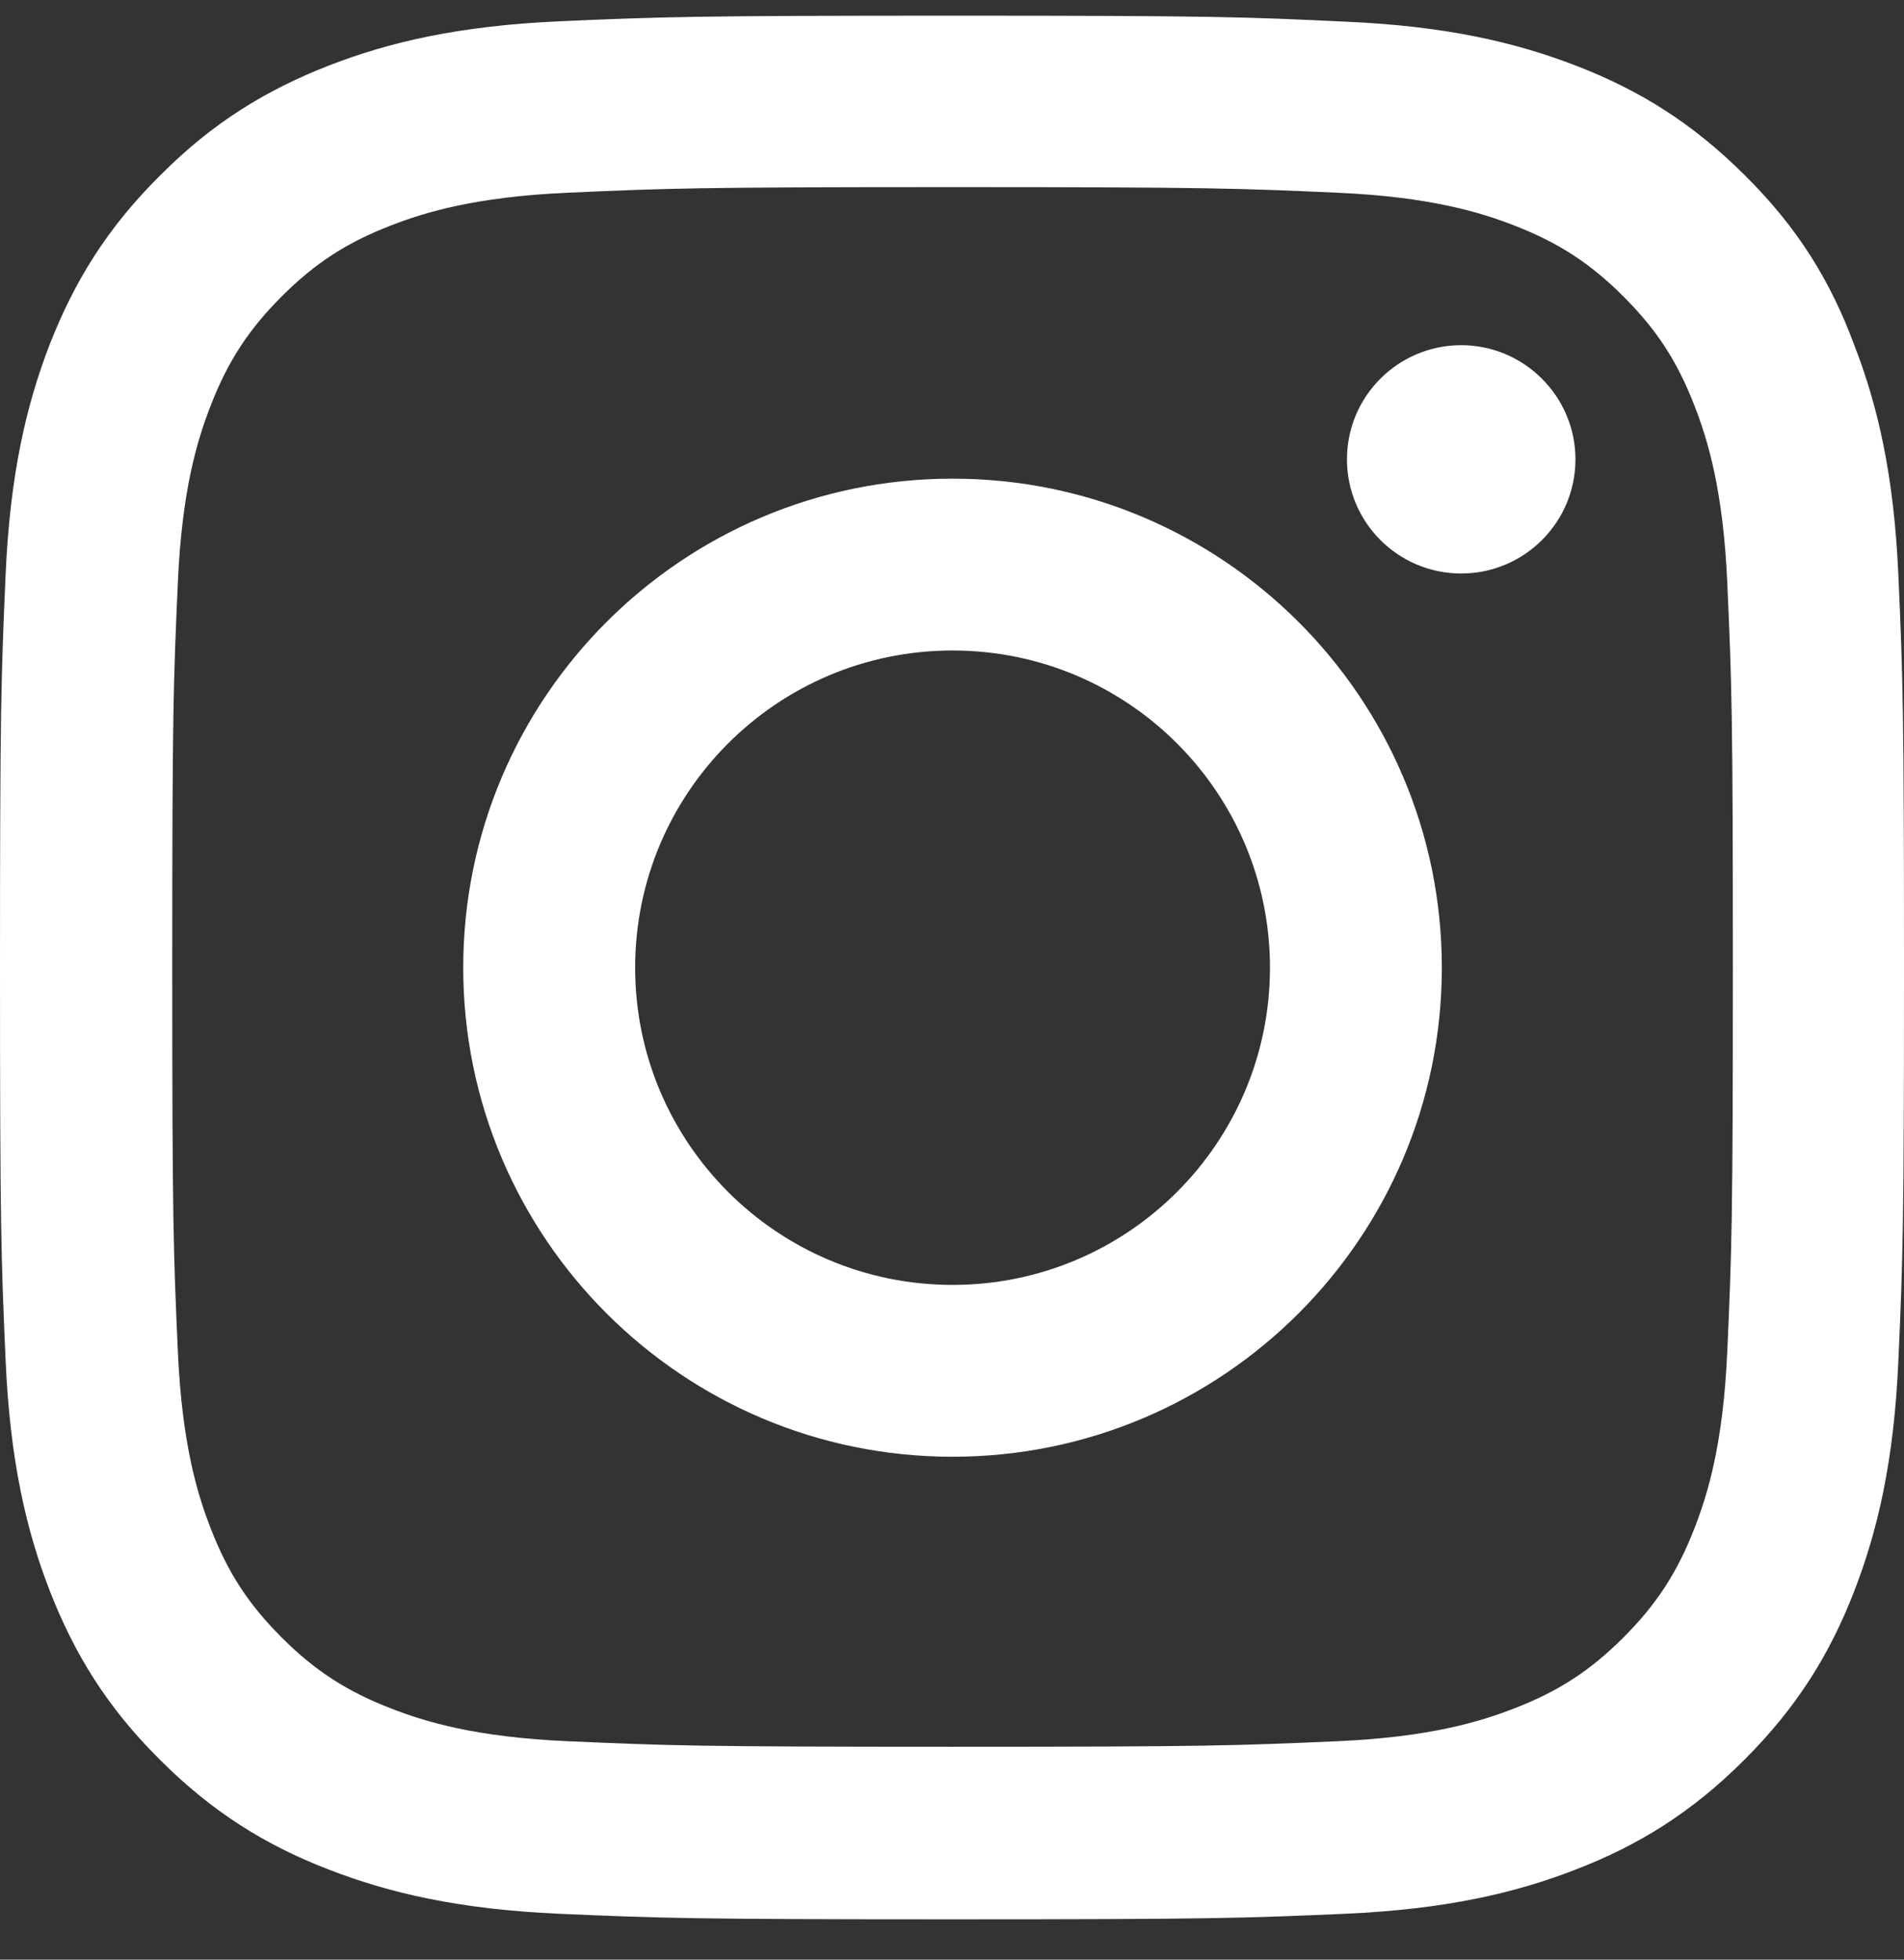
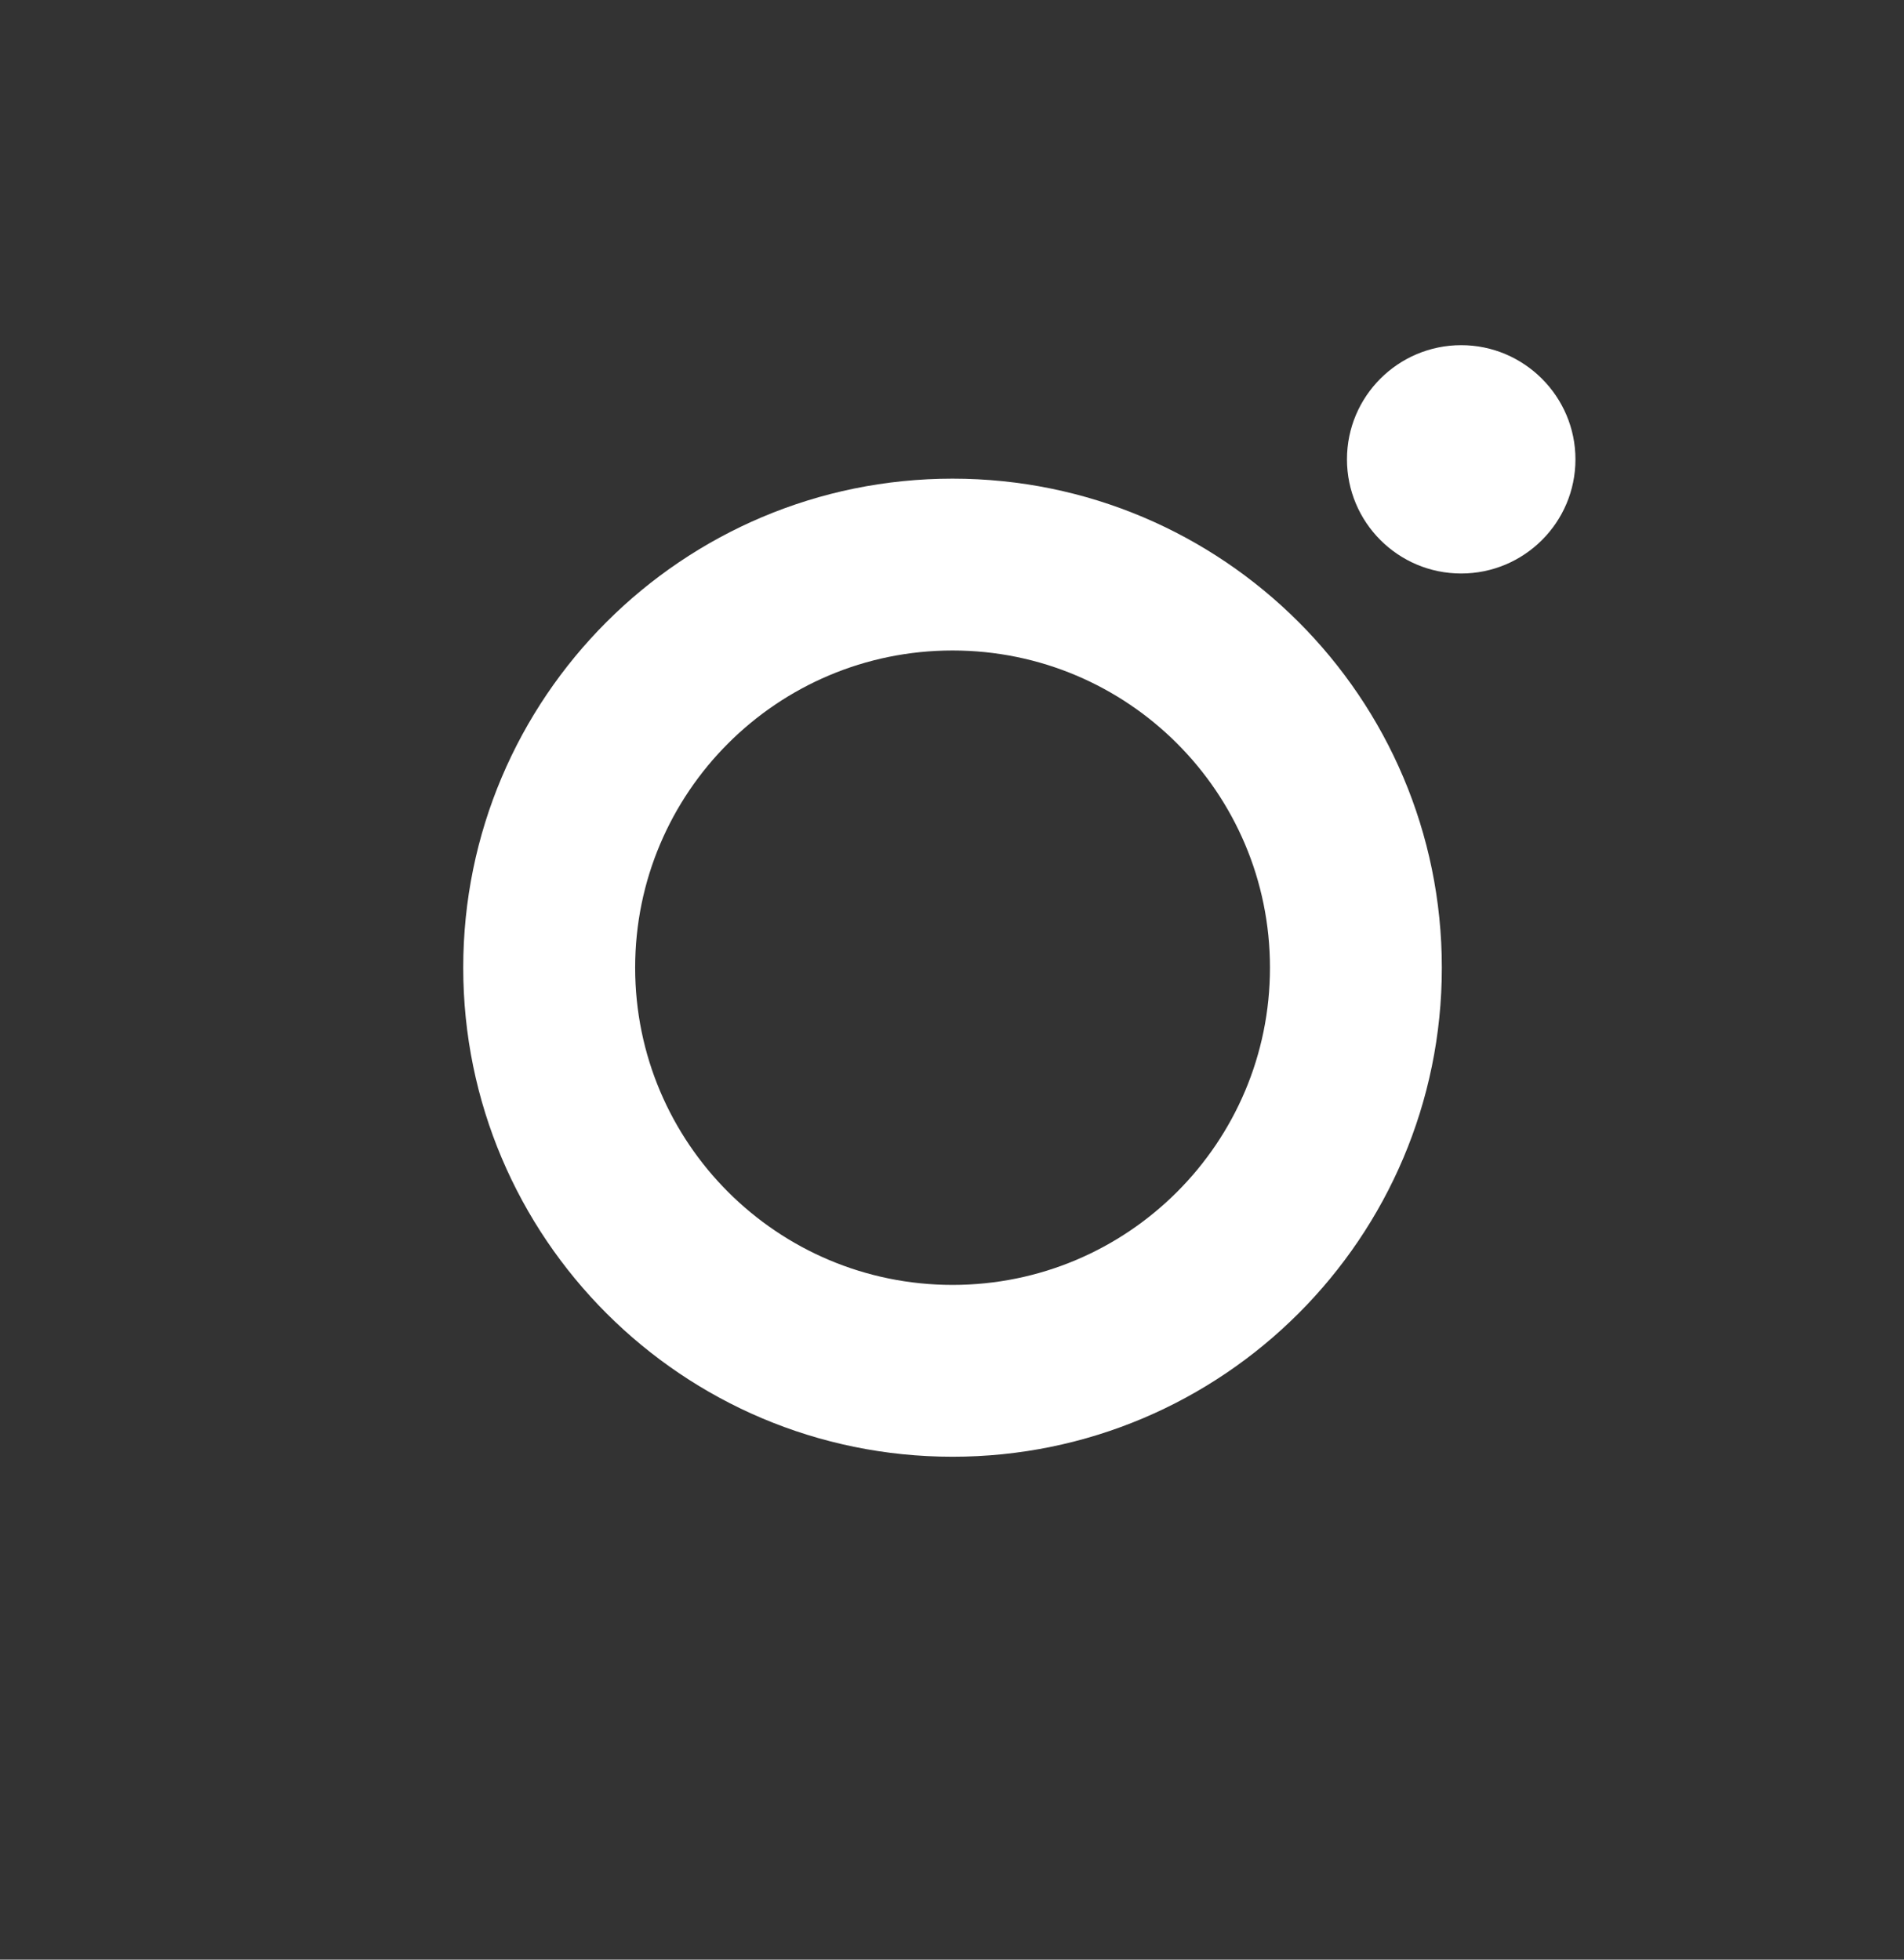
<svg xmlns="http://www.w3.org/2000/svg" width="34" height="35" viewBox="0 0 34 35" fill="none">
  <rect x="0" y="0" width="34" height="35" fill="#333333" stroke="none" />
-   <path d="M17.01 3.342C21.555 3.342 22.093 3.362 23.88 3.442C25.541 3.515 26.439 3.794 27.037 4.026C27.827 4.332 28.399 4.704 28.99 5.295C29.588 5.893 29.953 6.457 30.259 7.248C30.492 7.845 30.771 8.749 30.844 10.403C30.924 12.196 30.944 12.734 30.944 17.27C30.944 21.813 30.924 22.351 30.844 24.138C30.771 25.799 30.492 26.695 30.259 27.293C29.953 28.083 29.581 28.655 28.99 29.246C28.392 29.843 27.827 30.209 27.037 30.514C26.439 30.747 25.535 31.026 23.88 31.099C22.086 31.178 21.548 31.198 17.01 31.198C12.465 31.198 11.927 31.178 10.139 31.099C8.478 31.026 7.581 30.747 6.983 30.514C6.193 30.209 5.621 29.837 5.03 29.246C4.432 28.648 4.066 28.083 3.761 27.293C3.528 26.695 3.249 25.792 3.176 24.138C3.096 22.345 3.076 21.807 3.076 17.27C3.076 12.727 3.096 12.189 3.176 10.403C3.249 8.742 3.528 7.845 3.761 7.248C4.066 6.457 4.439 5.886 5.03 5.295C5.628 4.697 6.193 4.332 6.983 4.026C7.581 3.794 8.485 3.515 10.139 3.442C11.927 3.362 12.465 3.342 17.01 3.342ZM17.01 0.28C12.392 0.28 11.814 0.3 10 0.38C8.193 0.46 6.95 0.752 5.874 1.17C4.751 1.609 3.801 2.187 2.857 3.136C1.907 4.079 1.329 5.029 0.89 6.145C0.472 7.228 0.179 8.463 0.1 10.27C0.02 12.09 0 12.668 0 17.284C0 21.9 0.02 22.478 0.1 24.291C0.179 26.097 0.472 27.34 0.89 28.416C1.329 29.538 1.907 30.488 2.857 31.431C3.801 32.374 4.751 32.959 5.867 33.39C6.95 33.809 8.186 34.101 9.993 34.181C11.807 34.26 12.385 34.28 17.003 34.28C21.621 34.28 22.199 34.26 24.013 34.181C25.821 34.101 27.063 33.809 28.14 33.39C29.256 32.959 30.206 32.374 31.149 31.431C32.093 30.488 32.678 29.538 33.11 28.422C33.528 27.34 33.821 26.104 33.9 24.297C33.98 22.484 34 21.906 34 17.29C34 12.674 33.98 12.096 33.9 10.283C33.821 8.476 33.528 7.234 33.11 6.158C32.691 5.029 32.113 4.079 31.163 3.136C30.219 2.193 29.269 1.609 28.153 1.177C27.07 0.758 25.834 0.466 24.027 0.387C22.206 0.3 21.628 0.28 17.01 0.28Z" fill="white" />
  <path d="M17.01 8.549C12.186 8.549 8.272 12.461 8.272 17.283C8.272 22.105 12.186 26.018 17.01 26.018C21.834 26.018 25.747 22.105 25.747 17.283C25.747 12.461 21.834 8.549 17.01 8.549ZM17.01 22.949C13.88 22.949 11.342 20.412 11.342 17.283C11.342 14.155 13.88 11.618 17.01 11.618C20.14 11.618 22.678 14.155 22.678 17.283C22.678 20.412 20.14 22.949 17.01 22.949Z" fill="white" />
-   <path d="M28.133 8.204C28.133 9.333 27.216 10.243 26.093 10.243C24.963 10.243 24.053 9.327 24.053 8.204C24.053 7.075 24.97 6.165 26.093 6.165C27.216 6.165 28.133 7.082 28.133 8.204Z" fill="white" />
+   <path d="M28.133 8.204C28.133 9.333 27.216 10.243 26.093 10.243C24.963 10.243 24.053 9.327 24.053 8.204C24.053 7.075 24.97 6.165 26.093 6.165C27.216 6.165 28.133 7.082 28.133 8.204" fill="white" />
</svg>